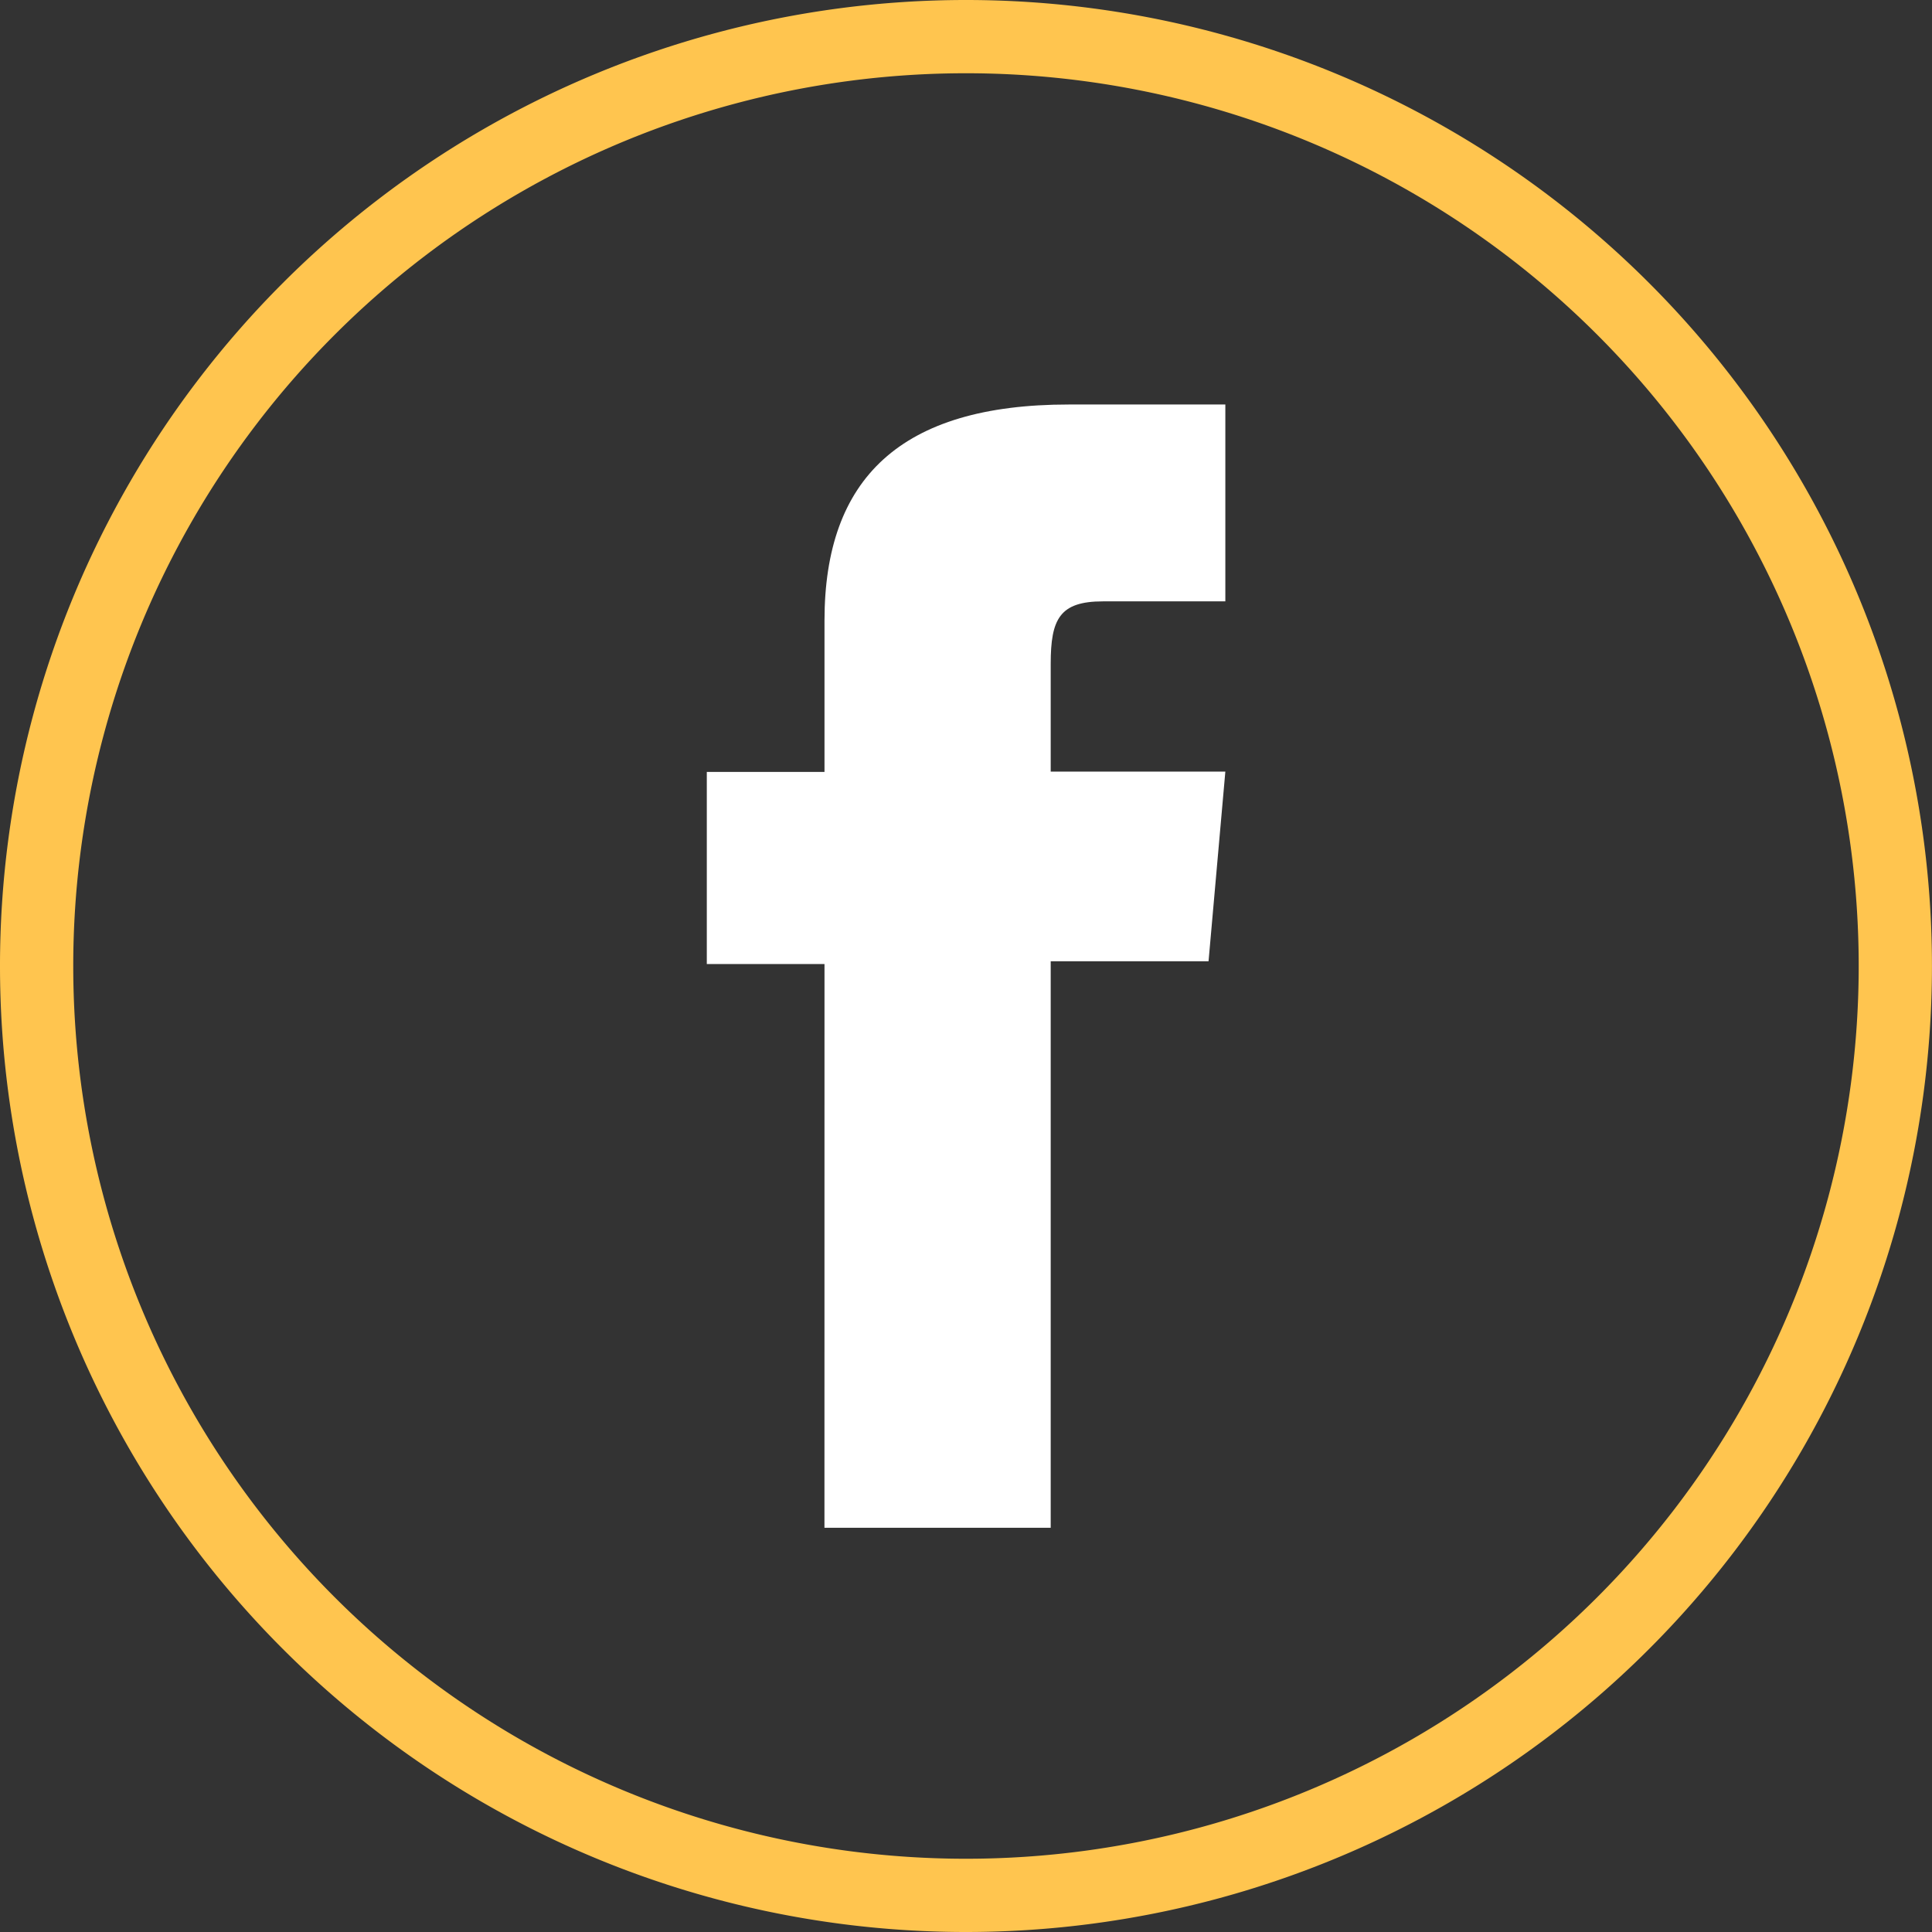
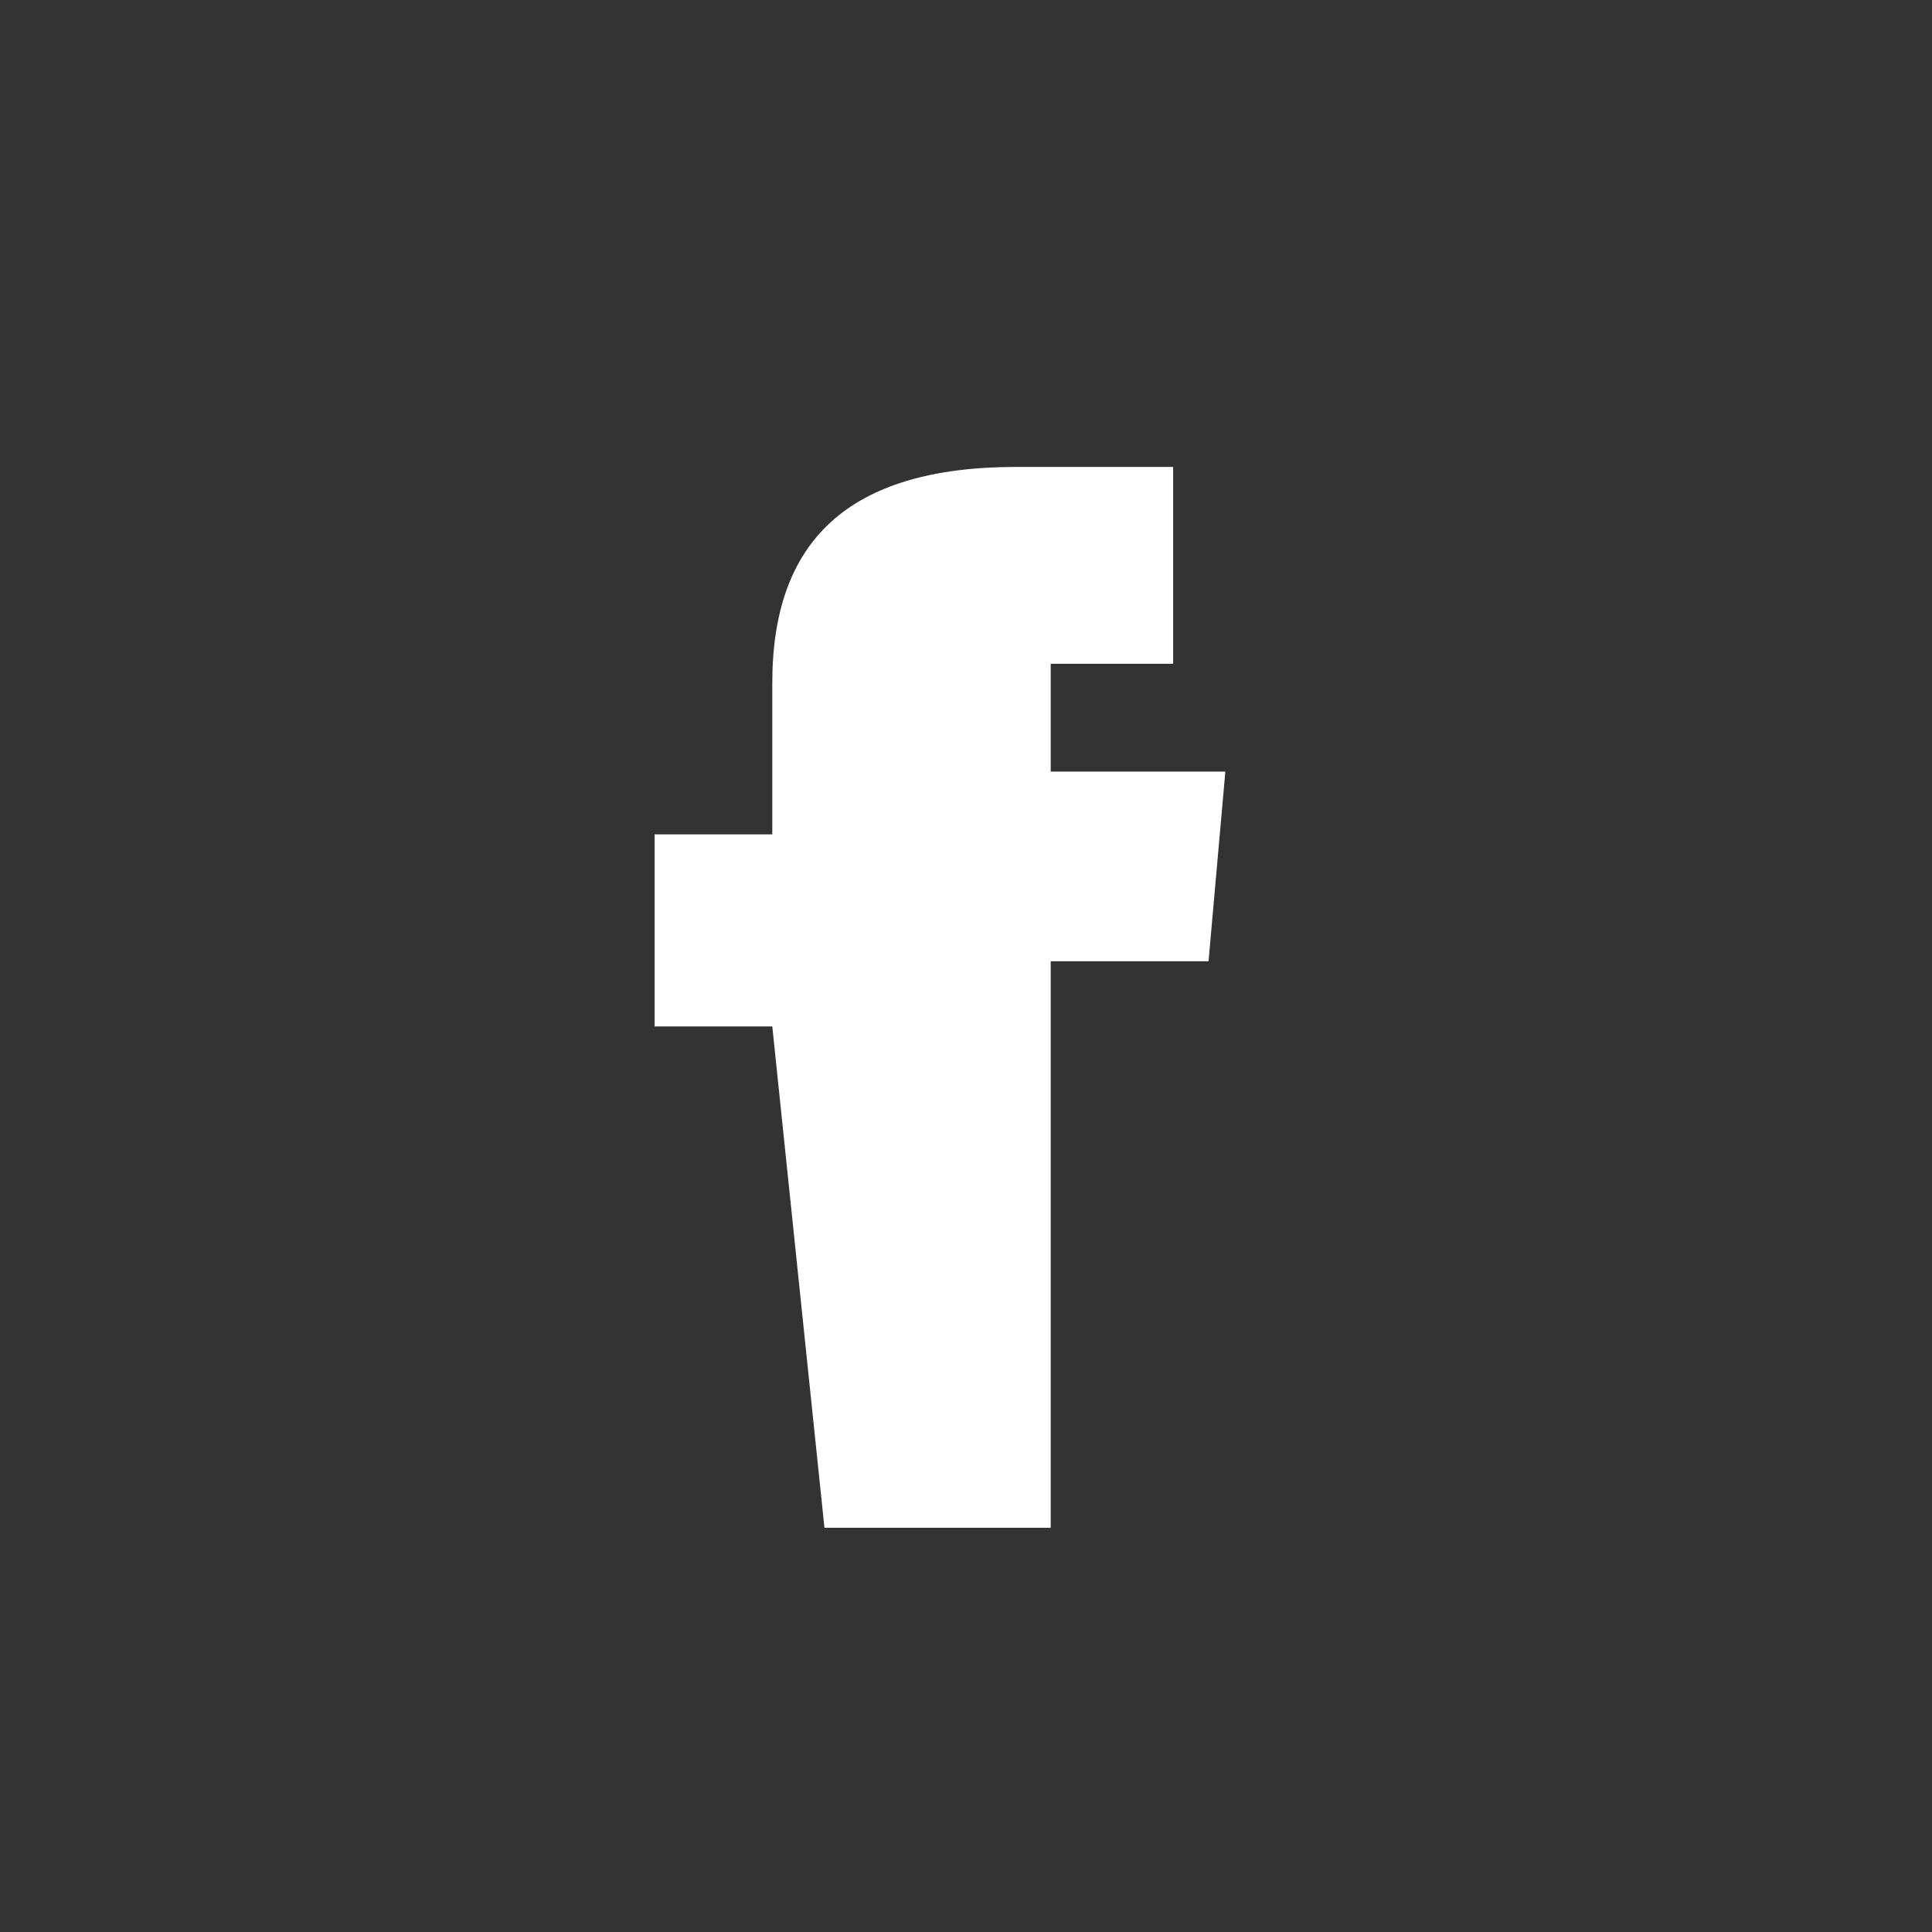
<svg xmlns="http://www.w3.org/2000/svg" width="39.561" height="39.561" viewBox="0 0 39.561 39.561">
  <rect x="0" y="0" width="39.561" height="39.561" fill="#333333" stroke="none" />
  <g id="Group_2146" data-name="Group 2146" transform="translate(-1413.25 -2847.25)">
-     <path id="Rectangle_1610" data-name="Rectangle 1610" d="M19.03,0h0a19.03,19.03,0,0,1,19.03,19.03v0A19.031,19.031,0,0,1,19.031,38.061h0A19.03,19.03,0,0,1,0,19.031v0A19.03,19.03,0,0,1,19.03,0Z" transform="translate(1414 2848)" fill="none" stroke="#ffc54f" stroke-miterlimit="10" stroke-width="1.5" />
-     <path id="Path_2005" data-name="Path 2005" d="M712.327,354.892h4.633v-11.6h3.232l.344-3.884H716.96V337.2c0-.916.183-1.278,1.069-1.278h2.507v-4.031h-3.208c-3.447,0-5,1.518-5,4.424v3.1h-2.41v3.933h2.41Z" transform="translate(717.805 2523.642)" fill="#fff" />
+     <path id="Path_2005" data-name="Path 2005" d="M712.327,354.892h4.633v-11.6h3.232l.344-3.884H716.96V337.2h2.507v-4.031h-3.208c-3.447,0-5,1.518-5,4.424v3.1h-2.41v3.933h2.41Z" transform="translate(717.805 2523.642)" fill="#fff" />
  </g>
</svg>